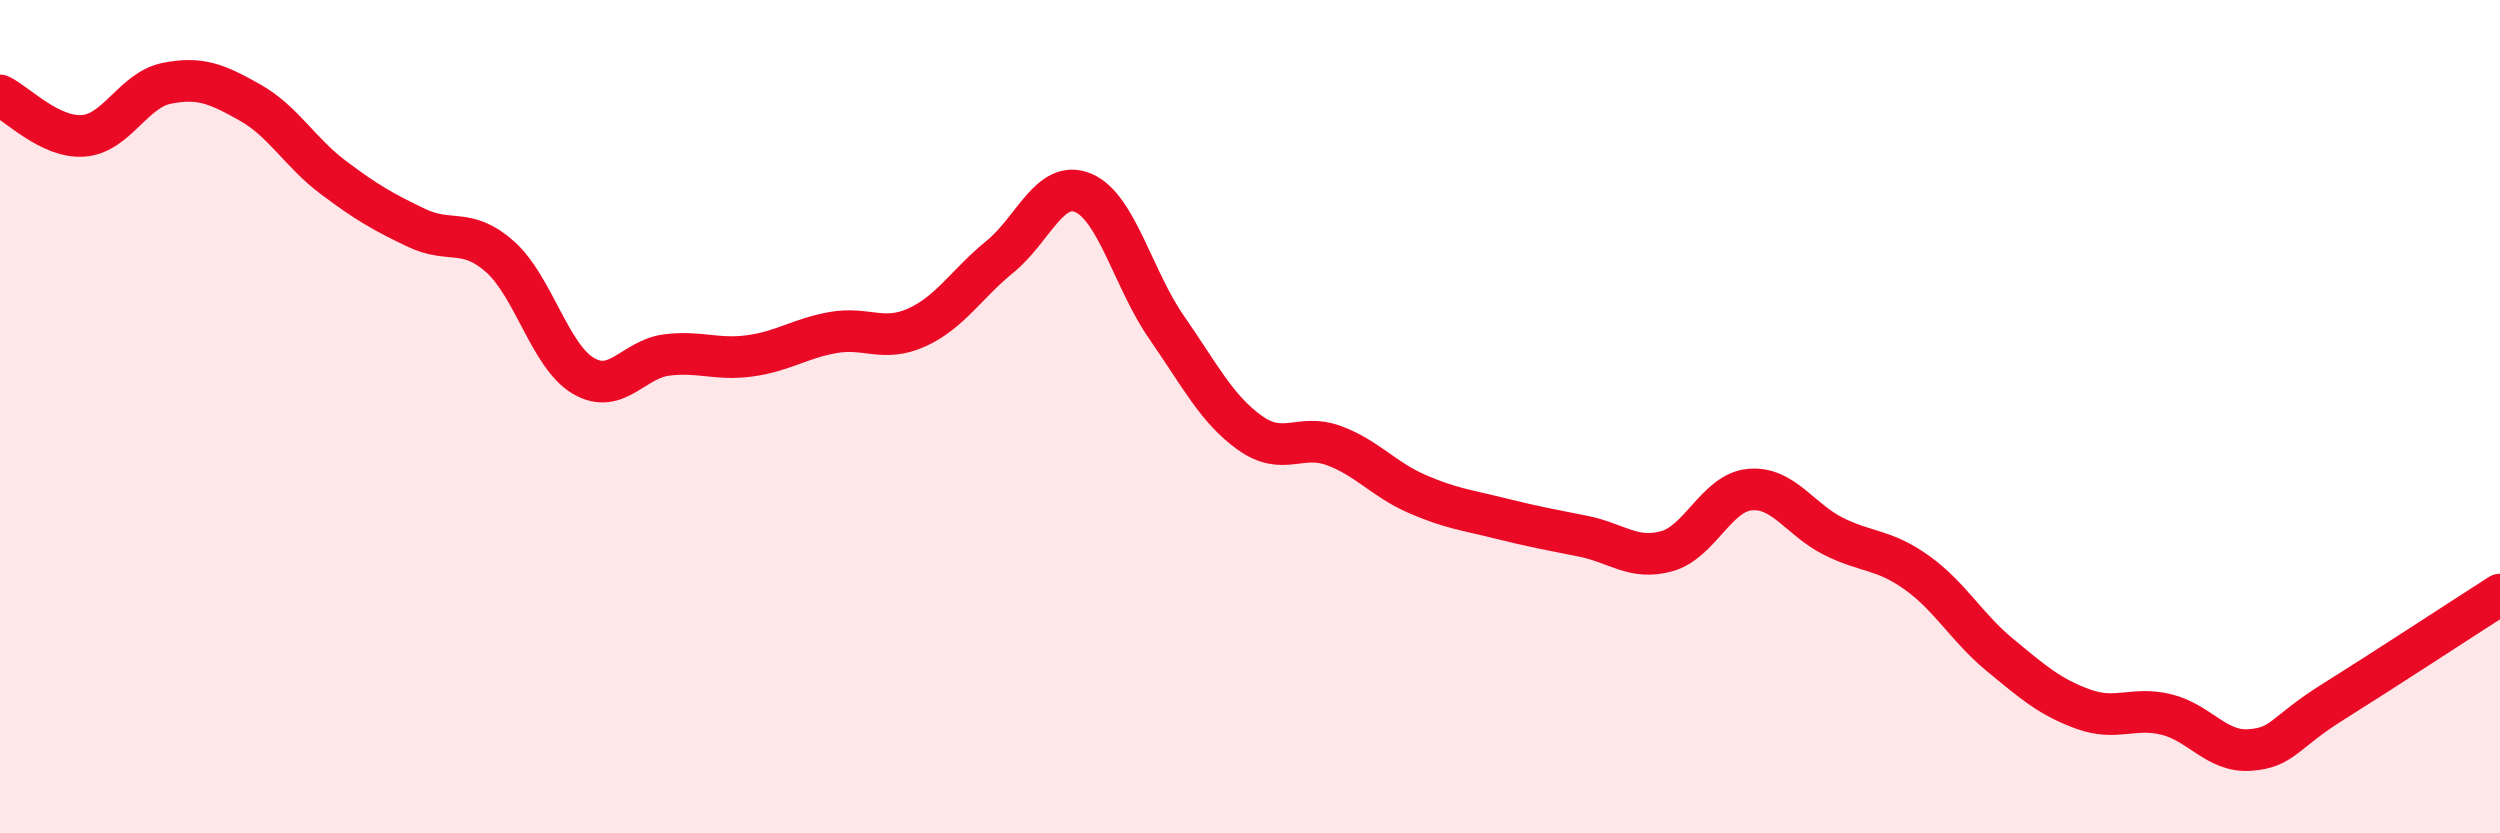
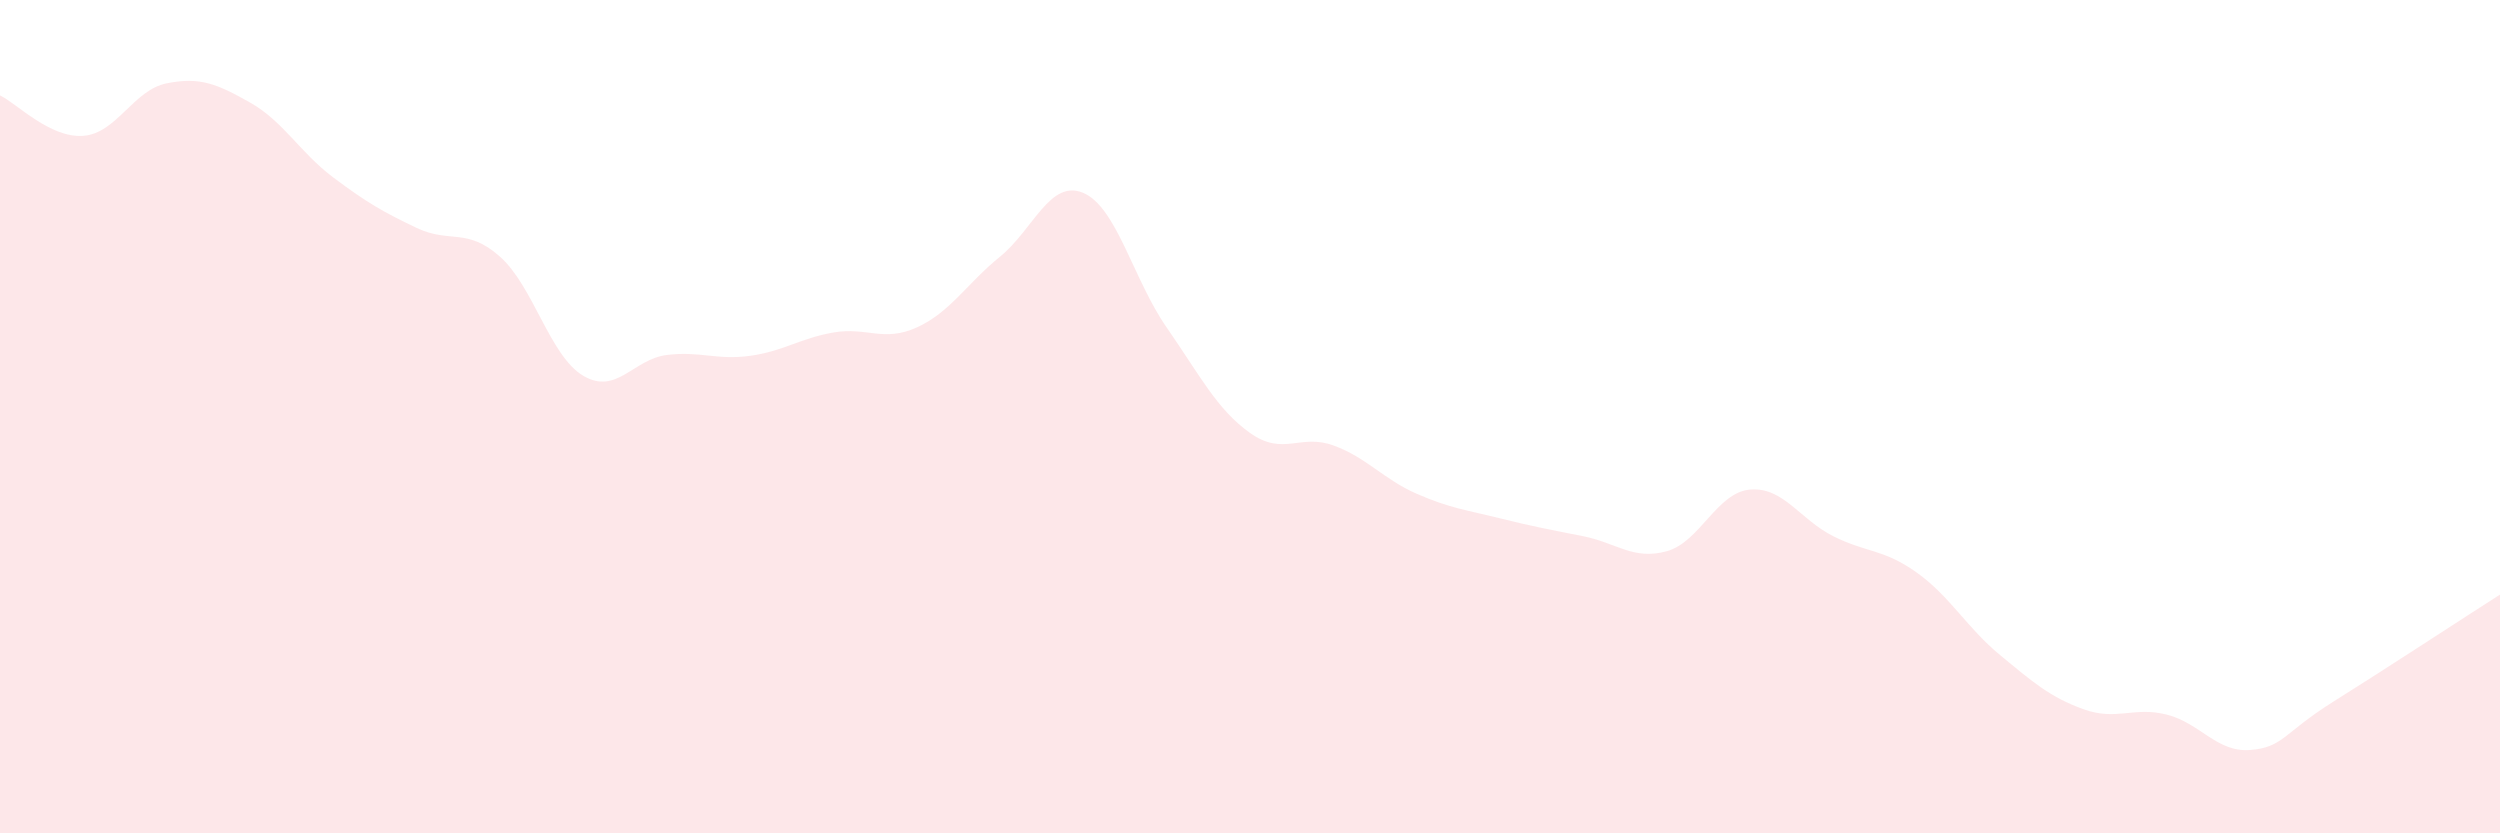
<svg xmlns="http://www.w3.org/2000/svg" width="60" height="20" viewBox="0 0 60 20">
  <path d="M 0,2.29 C 0.4,2.48 1.2,3.32 2,3.26 C 2.8,3.2 3.2,2.16 4,2 C 4.8,1.84 5.2,2.01 6,2.46 C 6.8,2.91 7.2,3.66 8,4.26 C 8.8,4.86 9.2,5.09 10,5.47 C 10.8,5.85 11.2,5.45 12,6.16 C 12.8,6.87 13.2,8.55 14,9.02 C 14.8,9.49 15.2,8.62 16,8.52 C 16.8,8.42 17.2,8.65 18,8.54 C 18.8,8.43 19.2,8.12 20,7.98 C 20.8,7.84 21.2,8.22 22,7.86 C 22.8,7.5 23.2,6.81 24,6.16 C 24.8,5.51 25.2,4.29 26,4.63 C 26.8,4.97 27.2,6.71 28,7.86 C 28.8,9.01 29.2,9.82 30,10.39 C 30.8,10.96 31.2,10.4 32,10.69 C 32.8,10.98 33.2,11.5 34,11.85 C 34.8,12.2 35.2,12.24 36,12.44 C 36.8,12.64 37.2,12.71 38,12.87 C 38.8,13.03 39.2,13.45 40,13.23 C 40.8,13.01 41.2,11.82 42,11.75 C 42.8,11.68 43.2,12.47 44,12.87 C 44.8,13.27 45.2,13.17 46,13.74 C 46.8,14.31 47.2,15.06 48,15.72 C 48.8,16.38 49.2,16.73 50,17.02 C 50.8,17.31 51.2,16.95 52,17.15 C 52.8,17.35 53.2,18.06 54,18 C 54.8,17.94 54.8,17.59 56,16.84 C 57.2,16.09 59.2,14.78 60,14.27L60 20L0 20Z" fill="#EB0A25" opacity="0.1" stroke-linecap="round" stroke-linejoin="round" />
-   <path d="M 0,2.29 C 0.4,2.48 1.2,3.32 2,3.26 C 2.8,3.2 3.2,2.16 4,2 C 4.8,1.84 5.2,2.01 6,2.46 C 6.8,2.91 7.2,3.66 8,4.26 C 8.8,4.86 9.2,5.09 10,5.47 C 10.8,5.85 11.2,5.45 12,6.16 C 12.8,6.87 13.2,8.55 14,9.02 C 14.8,9.49 15.2,8.62 16,8.52 C 16.8,8.42 17.2,8.65 18,8.54 C 18.8,8.43 19.2,8.12 20,7.98 C 20.8,7.84 21.2,8.22 22,7.86 C 22.8,7.5 23.2,6.81 24,6.16 C 24.8,5.51 25.2,4.29 26,4.63 C 26.8,4.97 27.2,6.71 28,7.86 C 28.8,9.01 29.2,9.82 30,10.39 C 30.8,10.96 31.2,10.4 32,10.69 C 32.8,10.98 33.2,11.5 34,11.85 C 34.8,12.2 35.2,12.24 36,12.44 C 36.8,12.64 37.2,12.71 38,12.87 C 38.8,13.03 39.2,13.45 40,13.23 C 40.8,13.01 41.2,11.82 42,11.75 C 42.8,11.68 43.2,12.47 44,12.87 C 44.8,13.27 45.2,13.17 46,13.74 C 46.8,14.31 47.2,15.06 48,15.72 C 48.8,16.38 49.2,16.73 50,17.02 C 50.8,17.31 51.2,16.95 52,17.15 C 52.8,17.35 53.2,18.06 54,18 C 54.8,17.94 54.8,17.59 56,16.84 C 57.2,16.09 59.2,14.78 60,14.27" stroke="#EB0A25" stroke-width="1" fill="none" stroke-linecap="round" stroke-linejoin="round" />
</svg>